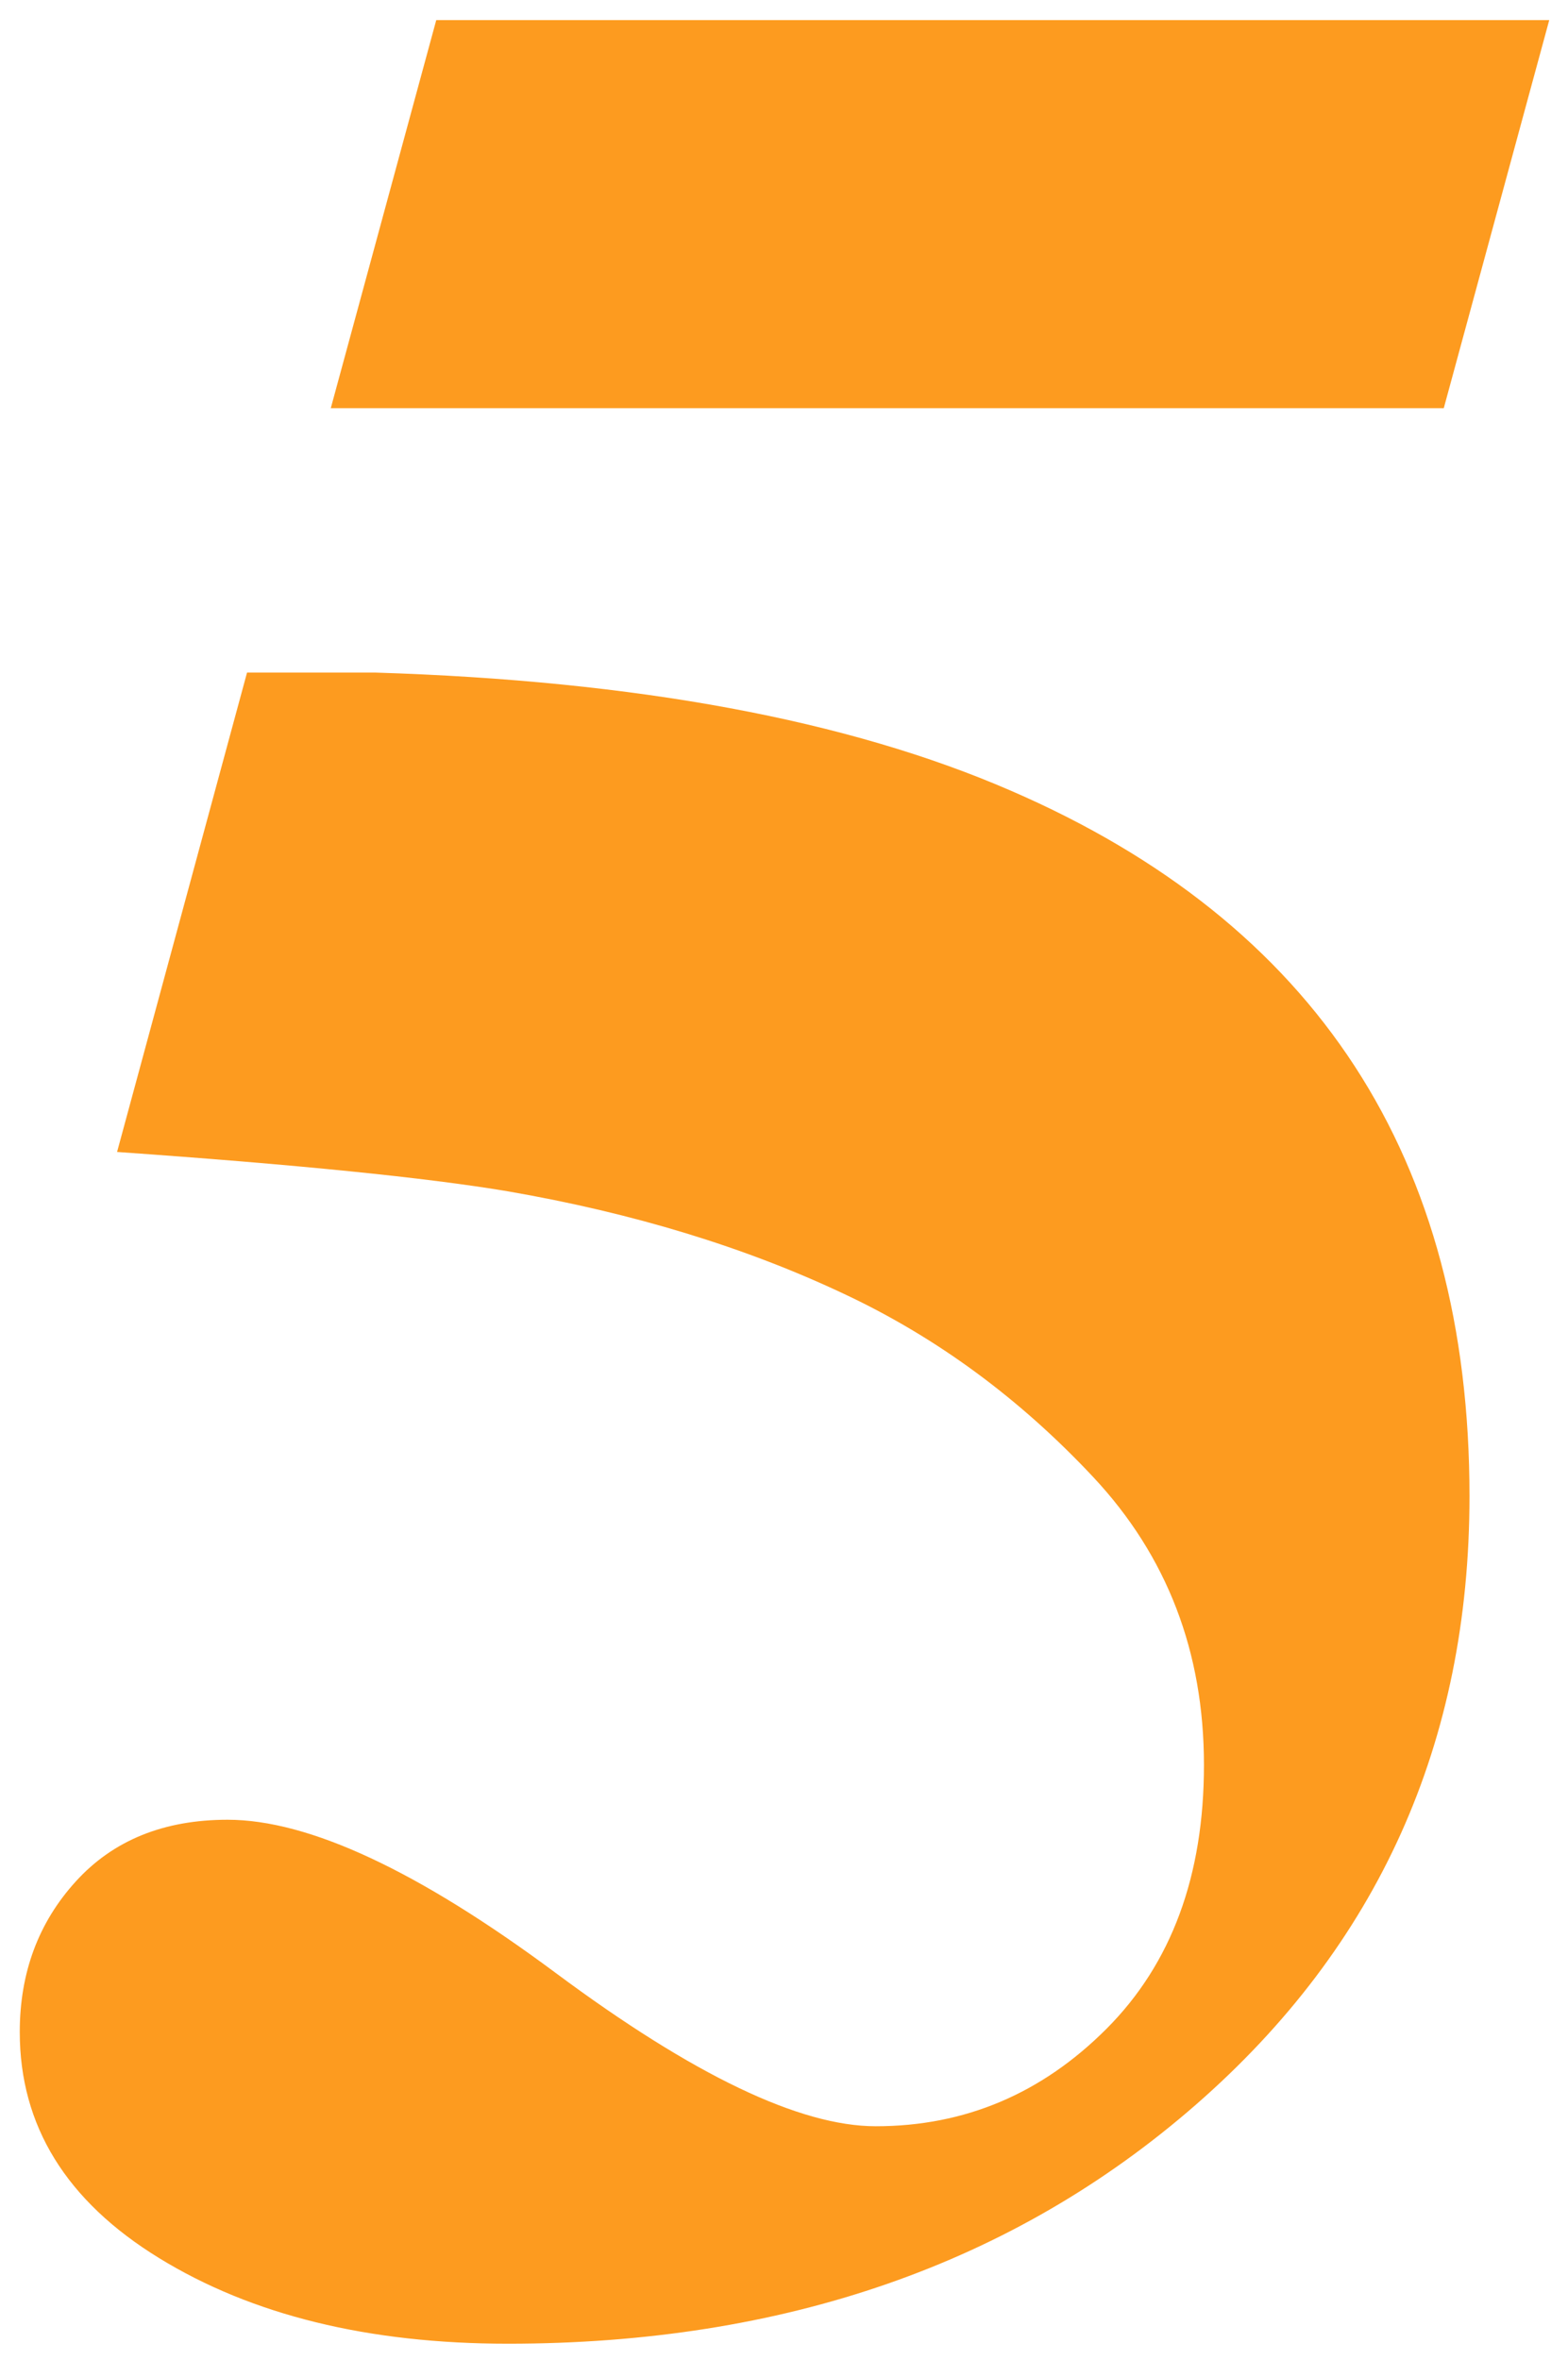
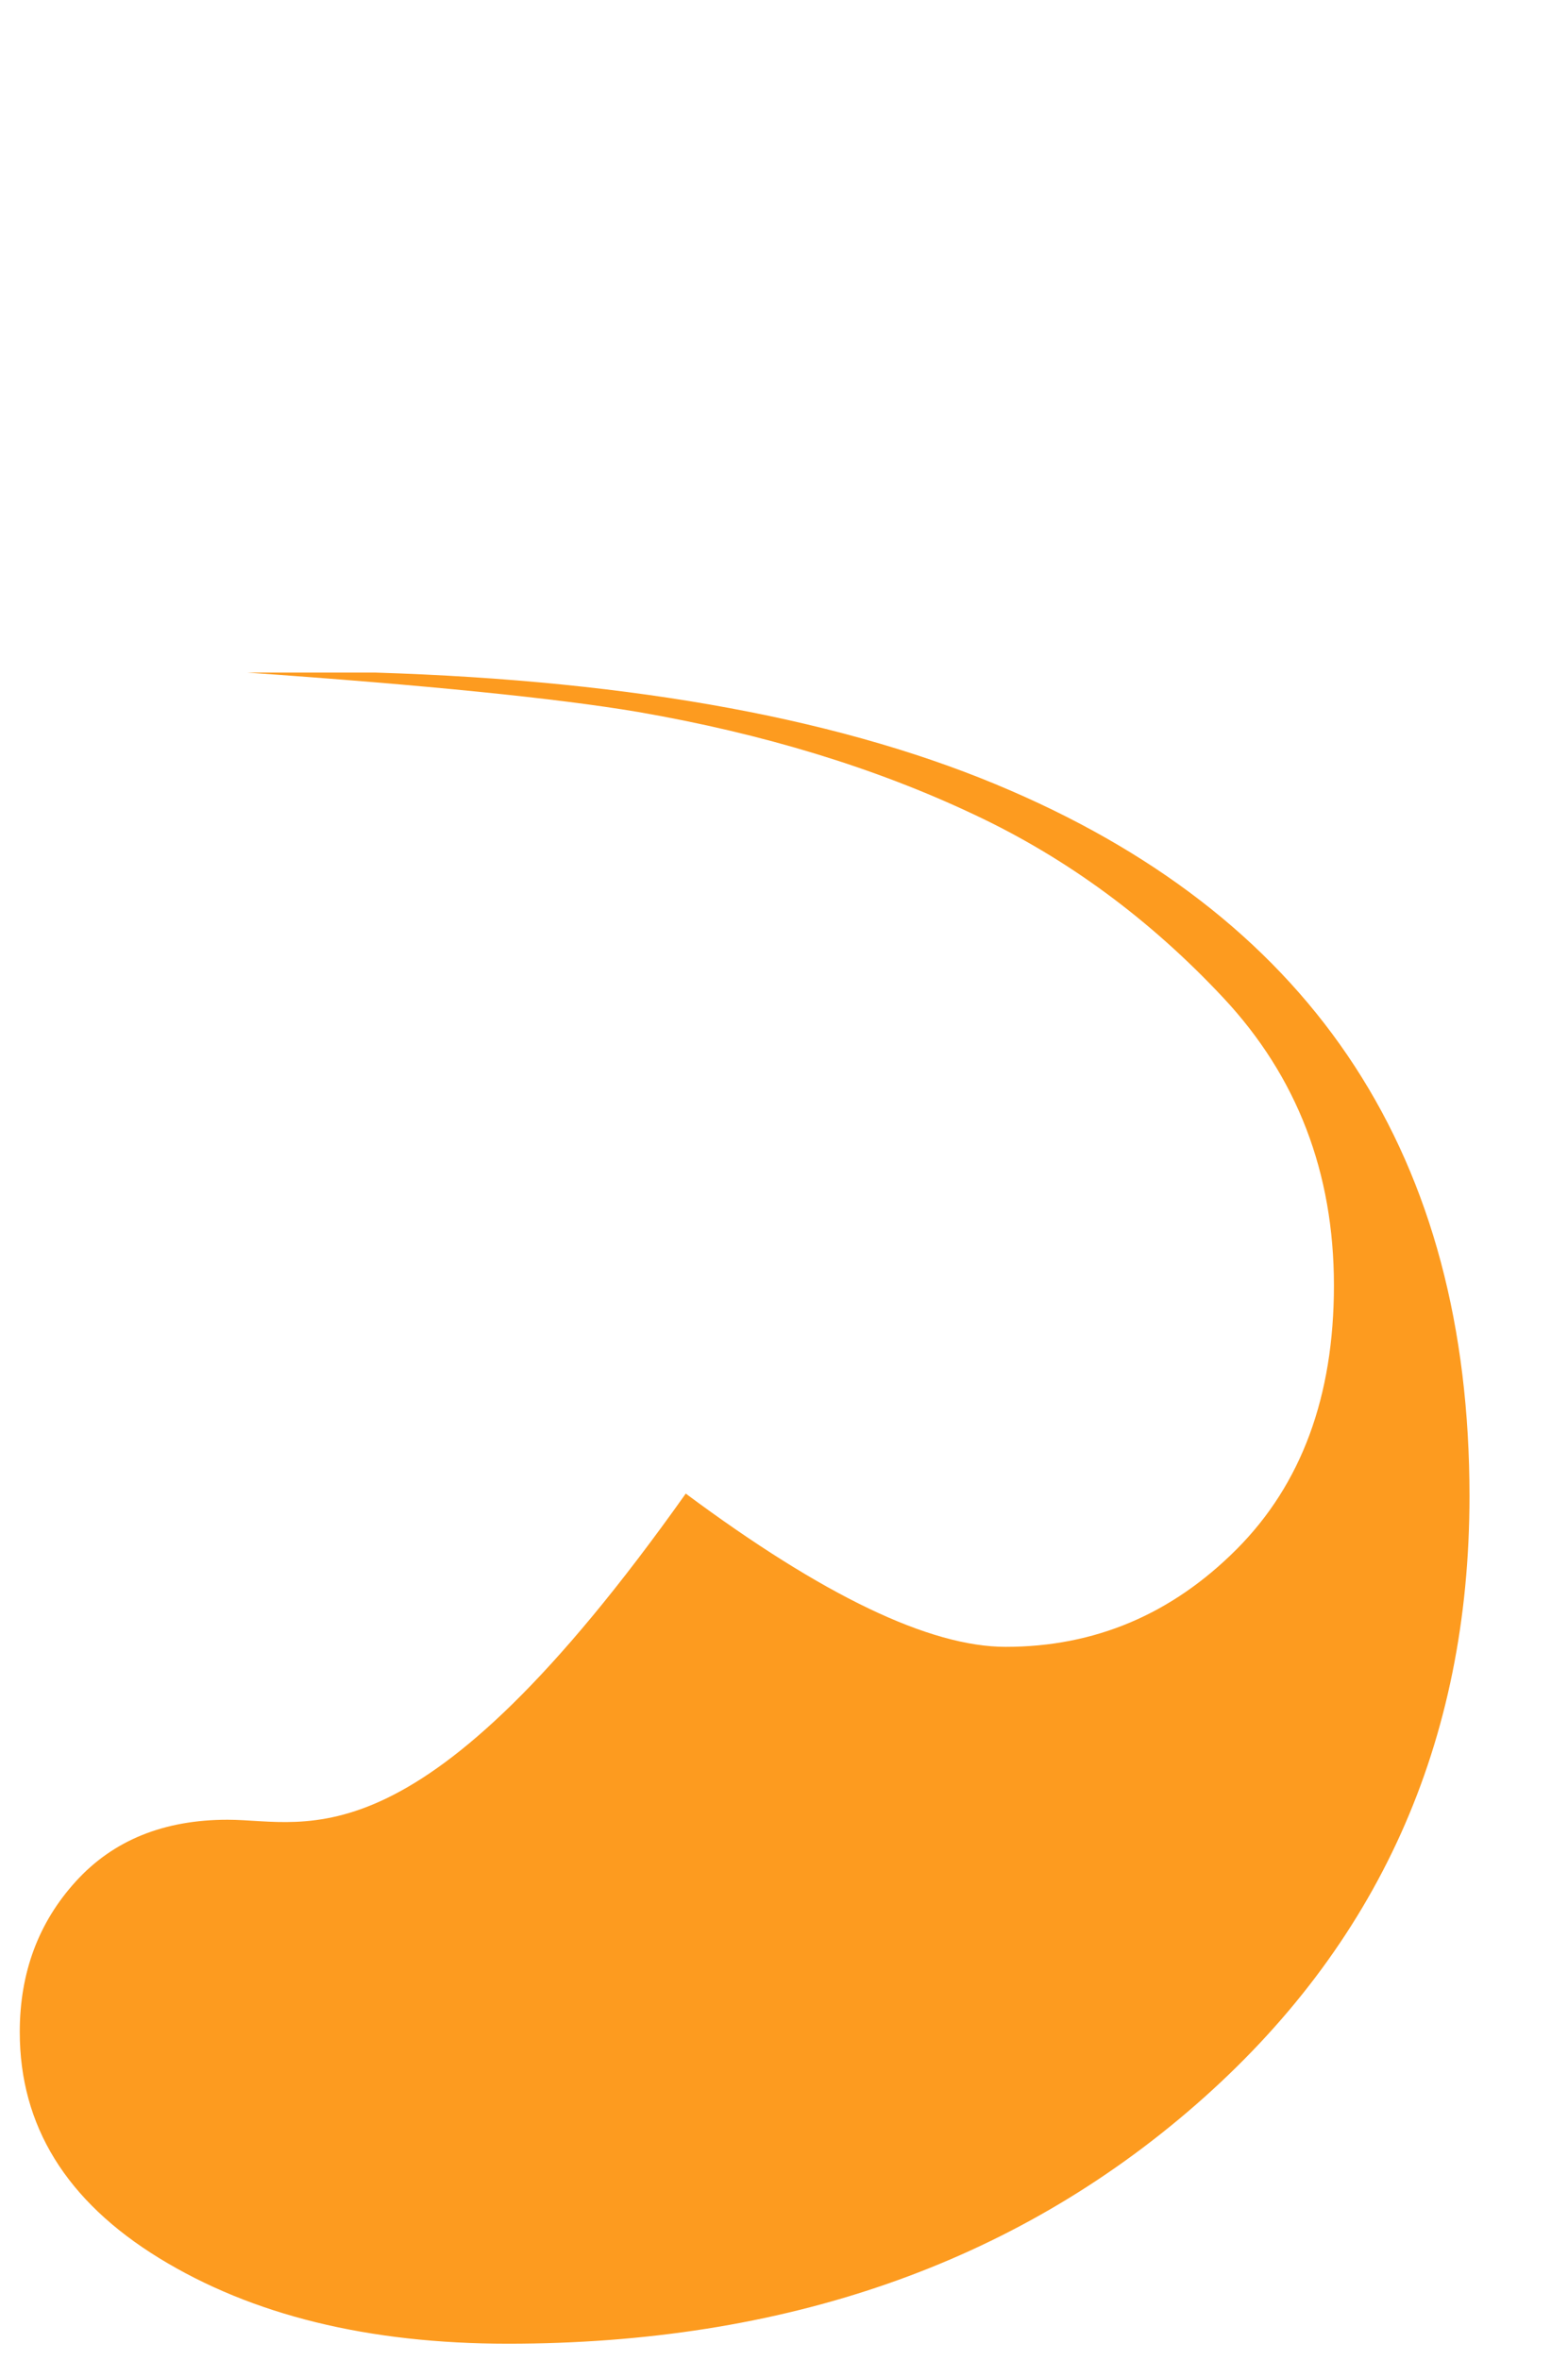
<svg xmlns="http://www.w3.org/2000/svg" xmlns:ns1="http://www.inkscape.org/namespaces/inkscape" xmlns:ns2="http://sodipodi.sourceforge.net/DTD/sodipodi-0.dtd" width="124.927mm" height="187.988mm" viewBox="0 0 124.927 187.988" version="1.1" id="svg1" ns1:version="1.3.2 (091e20e, 2023-11-25, custom)" ns2:docname="KCTV (1990, number).svg">
  <ns2:namedview id="namedview1" pagecolor="#ffffff" bordercolor="#000000" borderopacity="0.25" ns1:showpageshadow="2" ns1:pageopacity="0.0" ns1:pagecheckerboard="0" ns1:deskcolor="#d1d1d1" ns1:document-units="mm" ns1:zoom="0.69219276" ns1:cx="227.53777" ns1:cy="338.77846" ns1:window-width="1920" ns1:window-height="991" ns1:window-x="-9" ns1:window-y="-9" ns1:window-maximized="1" ns1:current-layer="layer1" />
  <defs id="defs1" />
  <g ns1:label="Layer 1" ns1:groupmode="layer" id="layer1" transform="translate(-44.848,-58.912)">
    <g id="g822" transform="matrix(0.57,0,0,0.567,25.529,33.641)">
      <g id="g818">
-         <path id="path816" d="M 175.176,155.649 C 152.451,145.722 122.826,140.192 86.308,139.057 H 68.424 L 50.256,206.407 c 25.05,1.766 43.262,3.608 54.636,5.532 17.521,3.048 33.197,7.859 47.029,14.434 12.909,6.097 24.511,14.674 34.81,25.74 10.294,11.065 15.446,24.536 15.446,40.413 0,15.557 -4.535,27.904 -13.602,37.045 -9.07,9.141 -19.826,13.711 -32.275,13.711 -10.603,0 -25.513,-7.175 -44.723,-21.529 C 92.366,307.403 77.075,300.223 65.702,300.223 c -8.915,0 -15.986,2.887 -21.209,8.66 -5.227,5.773 -7.838,12.832 -7.838,21.169 0,13.152 6.49,23.736 19.48,31.754 12.985,8.018 29.239,12.027 48.757,12.027 38.574,0 70.619,-11.186 96.132,-33.557 25.509,-22.372 38.269,-50.879 38.269,-85.519 0,-47.469 -21.375,-80.503 -64.117,-99.109 z" class="st0" ns1:connector-curvature="0" style="fill:#fd9b1f" />
+         <path id="path816" d="M 175.176,155.649 C 152.451,145.722 122.826,140.192 86.308,139.057 H 68.424 c 25.05,1.766 43.262,3.608 54.636,5.532 17.521,3.048 33.197,7.859 47.029,14.434 12.909,6.097 24.511,14.674 34.81,25.74 10.294,11.065 15.446,24.536 15.446,40.413 0,15.557 -4.535,27.904 -13.602,37.045 -9.07,9.141 -19.826,13.711 -32.275,13.711 -10.603,0 -25.513,-7.175 -44.723,-21.529 C 92.366,307.403 77.075,300.223 65.702,300.223 c -8.915,0 -15.986,2.887 -21.209,8.66 -5.227,5.773 -7.838,12.832 -7.838,21.169 0,13.152 6.49,23.736 19.48,31.754 12.985,8.018 29.239,12.027 48.757,12.027 38.574,0 70.619,-11.186 96.132,-33.557 25.509,-22.372 38.269,-50.879 38.269,-85.519 0,-47.469 -21.375,-80.503 -64.117,-99.109 z" class="st0" ns1:connector-curvature="0" style="fill:#fd9b1f" />
      </g>
-       <polygon id="polygon820" points="80.128,101.916 94.87,47.395 250.441,47.395 235.699,101.916 " class="st0" style="fill:#fd9b1f" />
    </g>
  </g>
</svg>